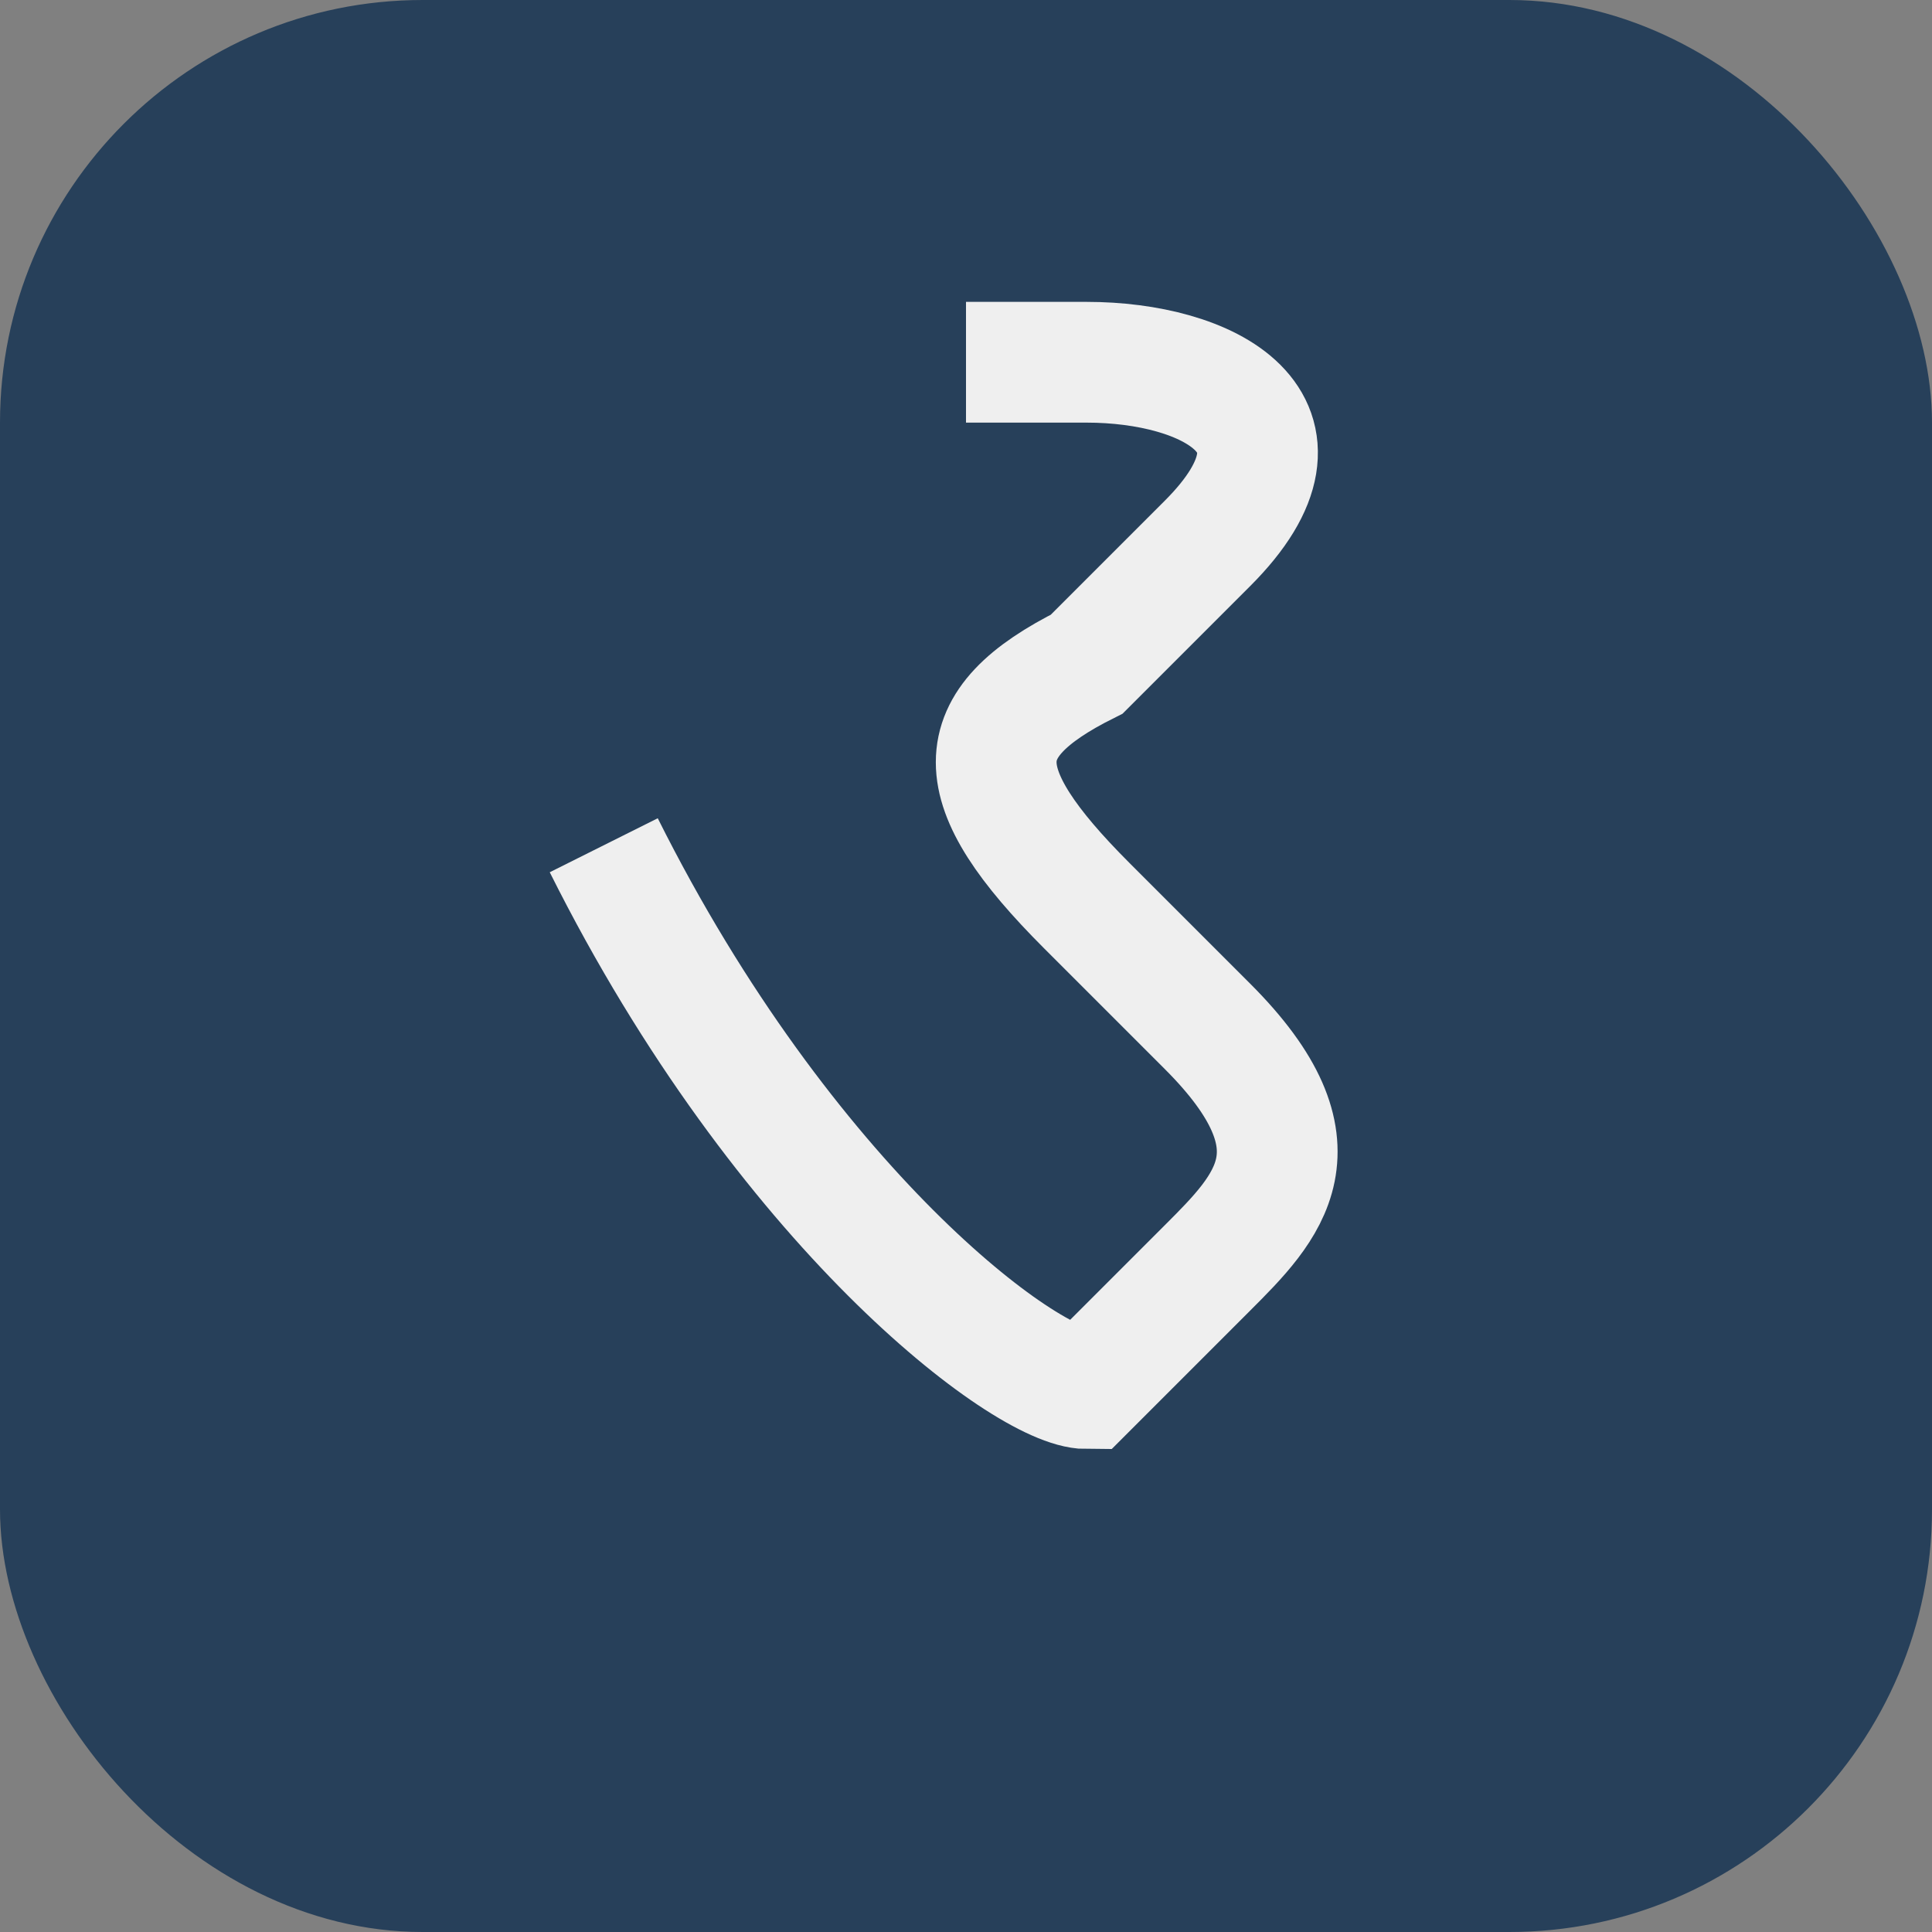
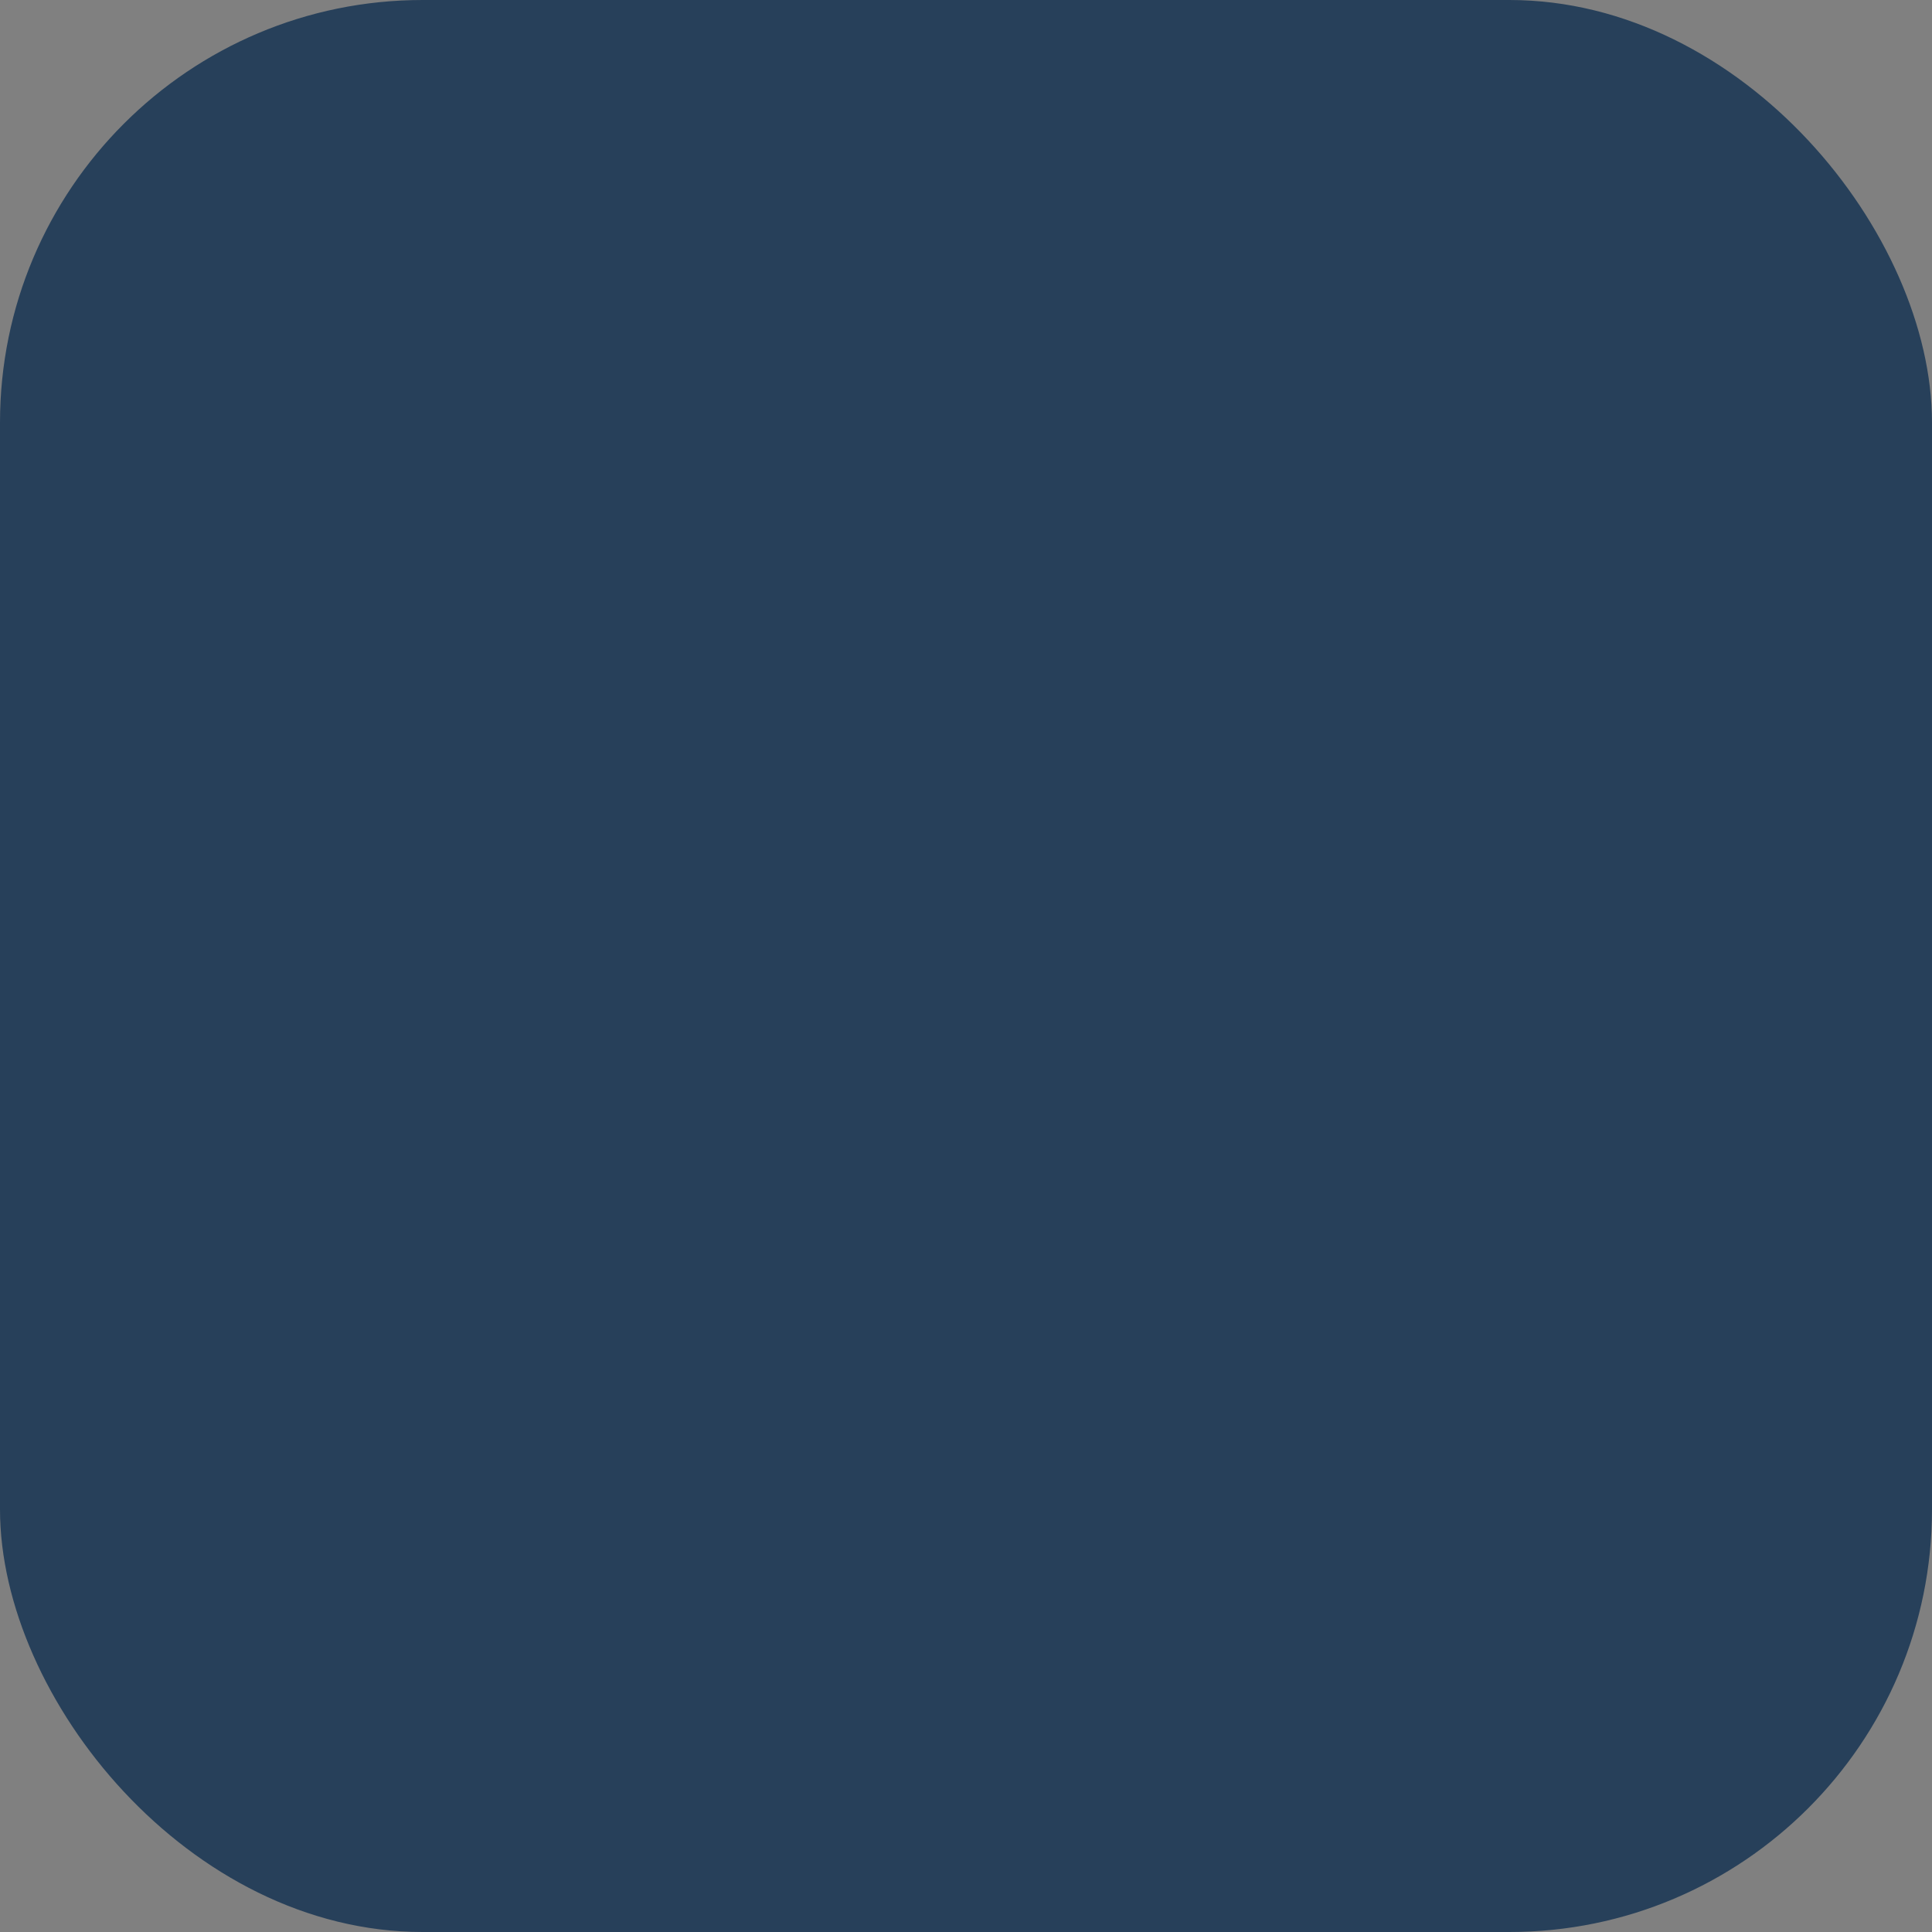
<svg xmlns="http://www.w3.org/2000/svg" width="32" height="32" viewBox="0 0 32 32">
  <rect x="0" y="0" width="32" height="32" fill="#808080" stroke="none" />
  <rect width="32" height="32" rx="7" fill="#27405A" />
-   <path d="M10 14c3 6 7 9 8 9l2-2c1-1 2-2 0-4l-2-2c-2-2-2-3 0-4l2-2c2-2 0-3-2-3h-2" stroke="#EFEFEF" stroke-width="2" fill="none" />
</svg>